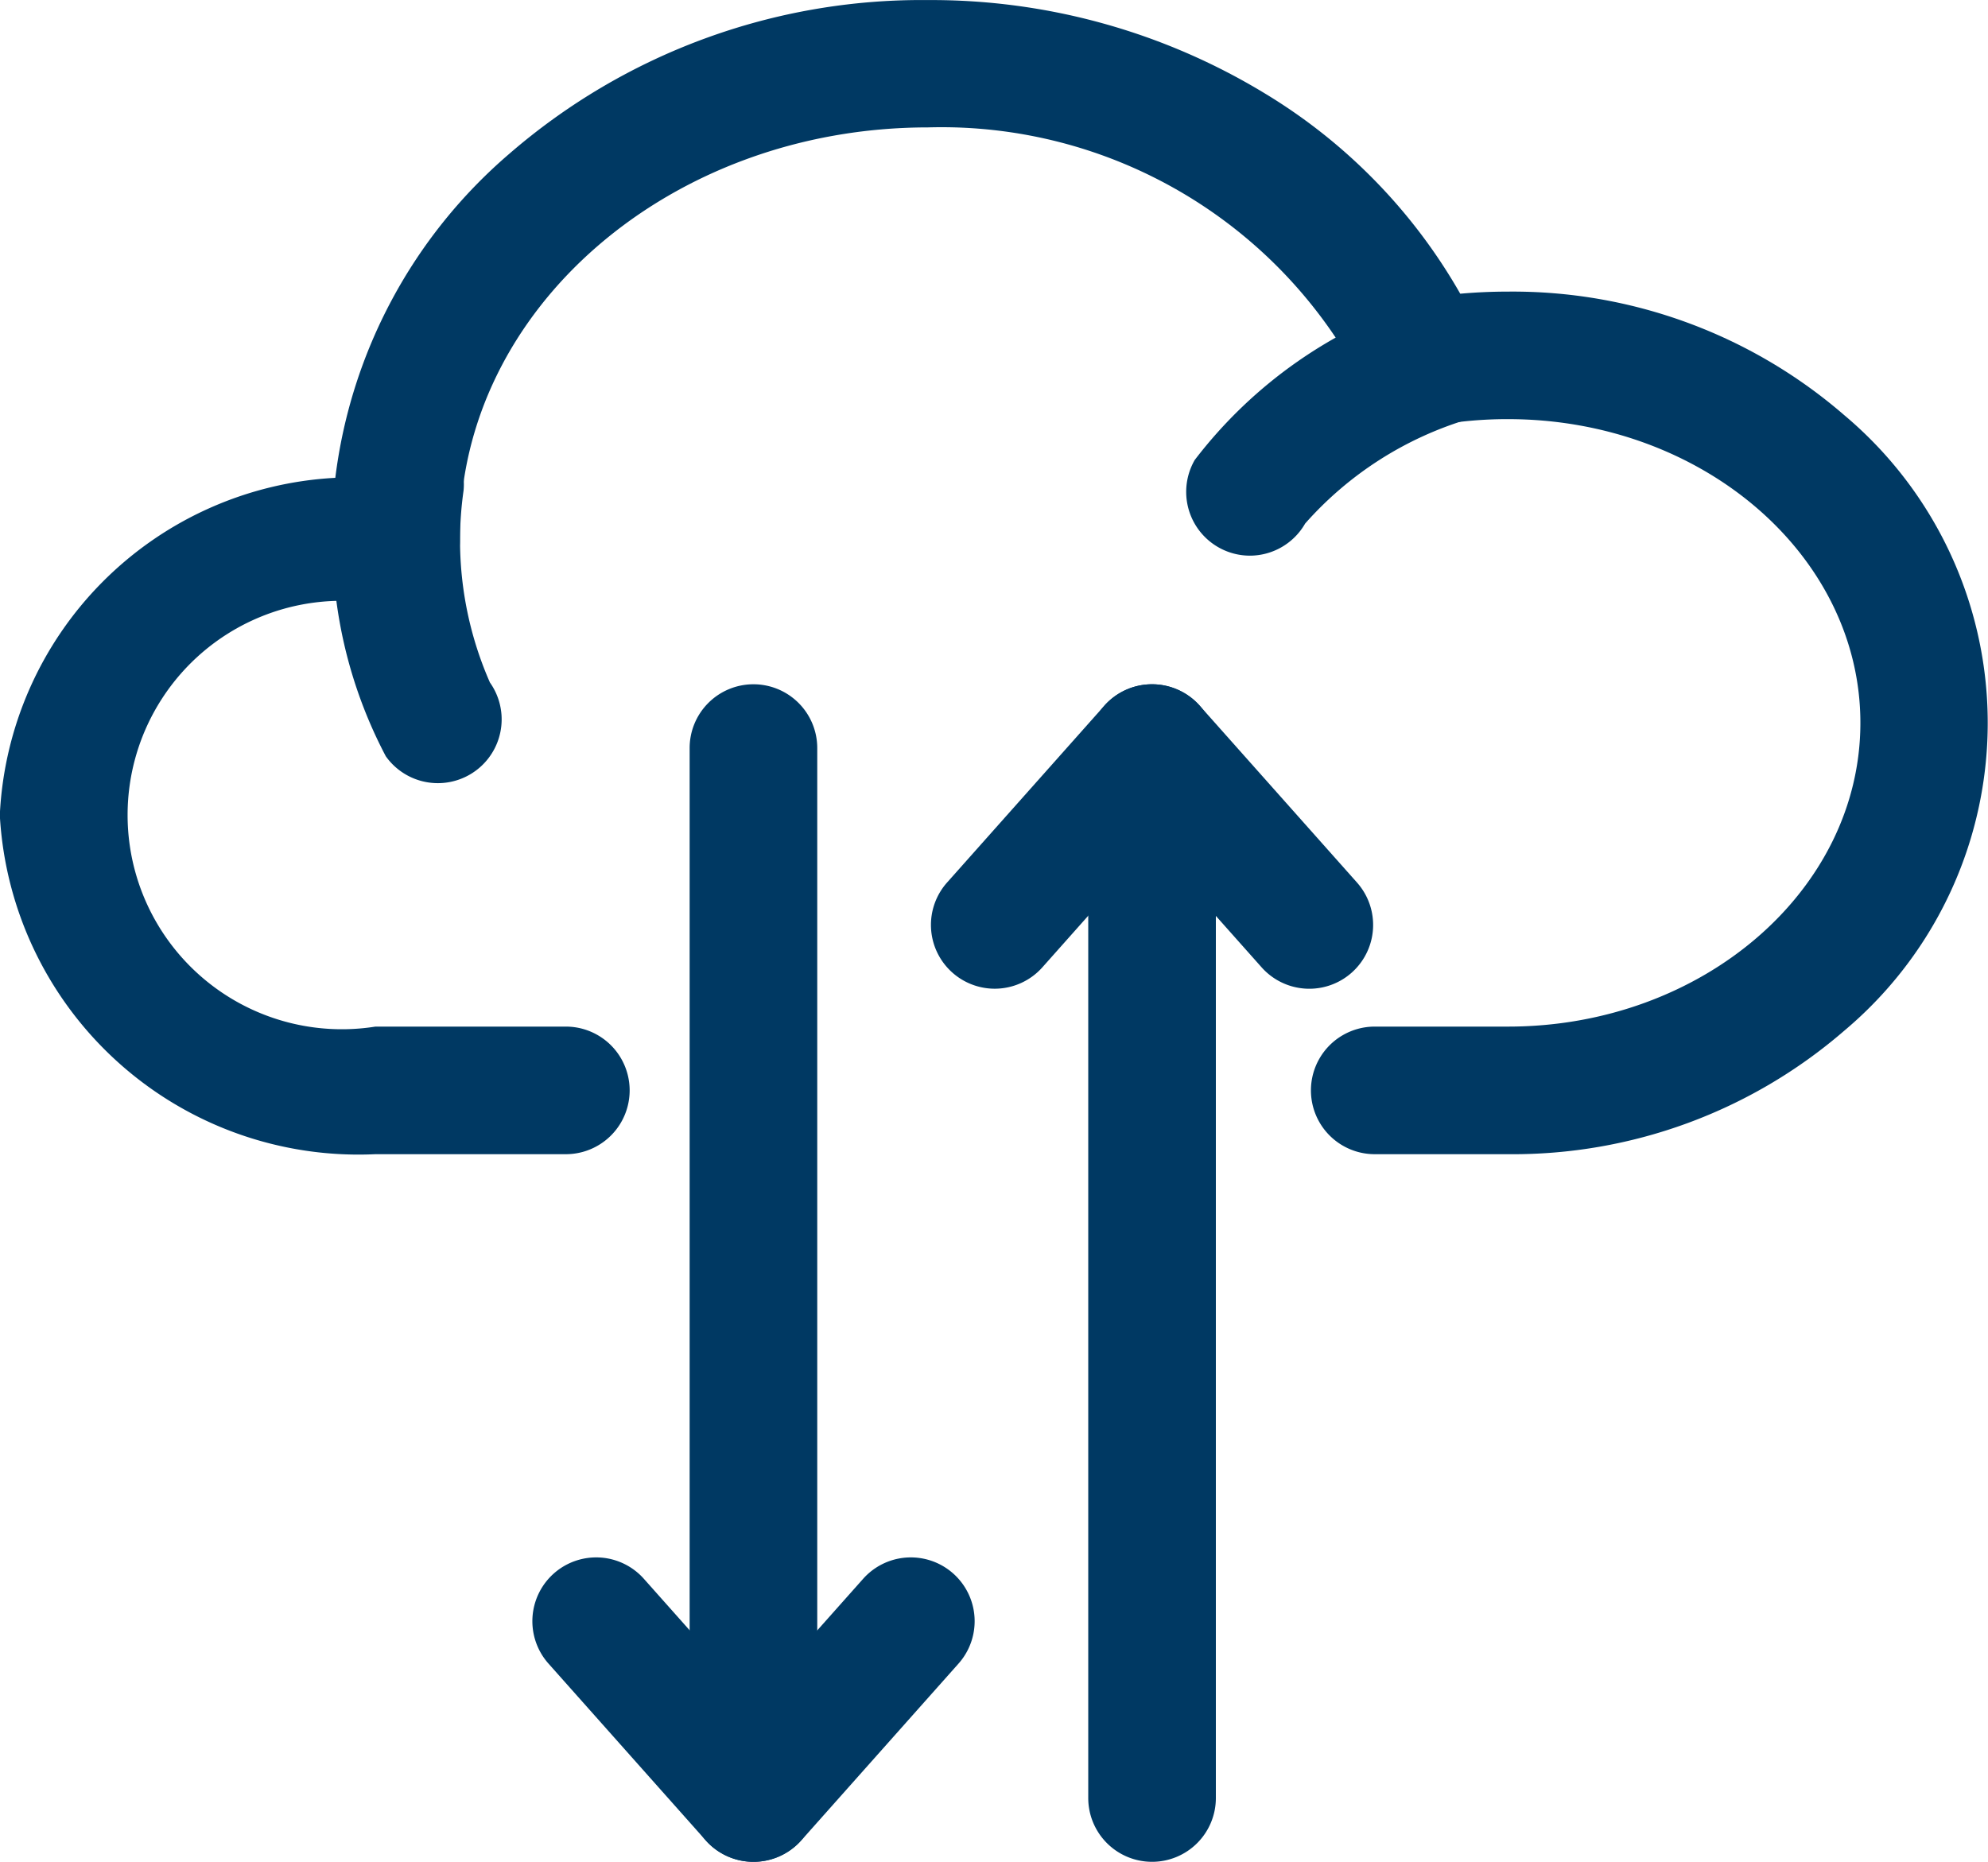
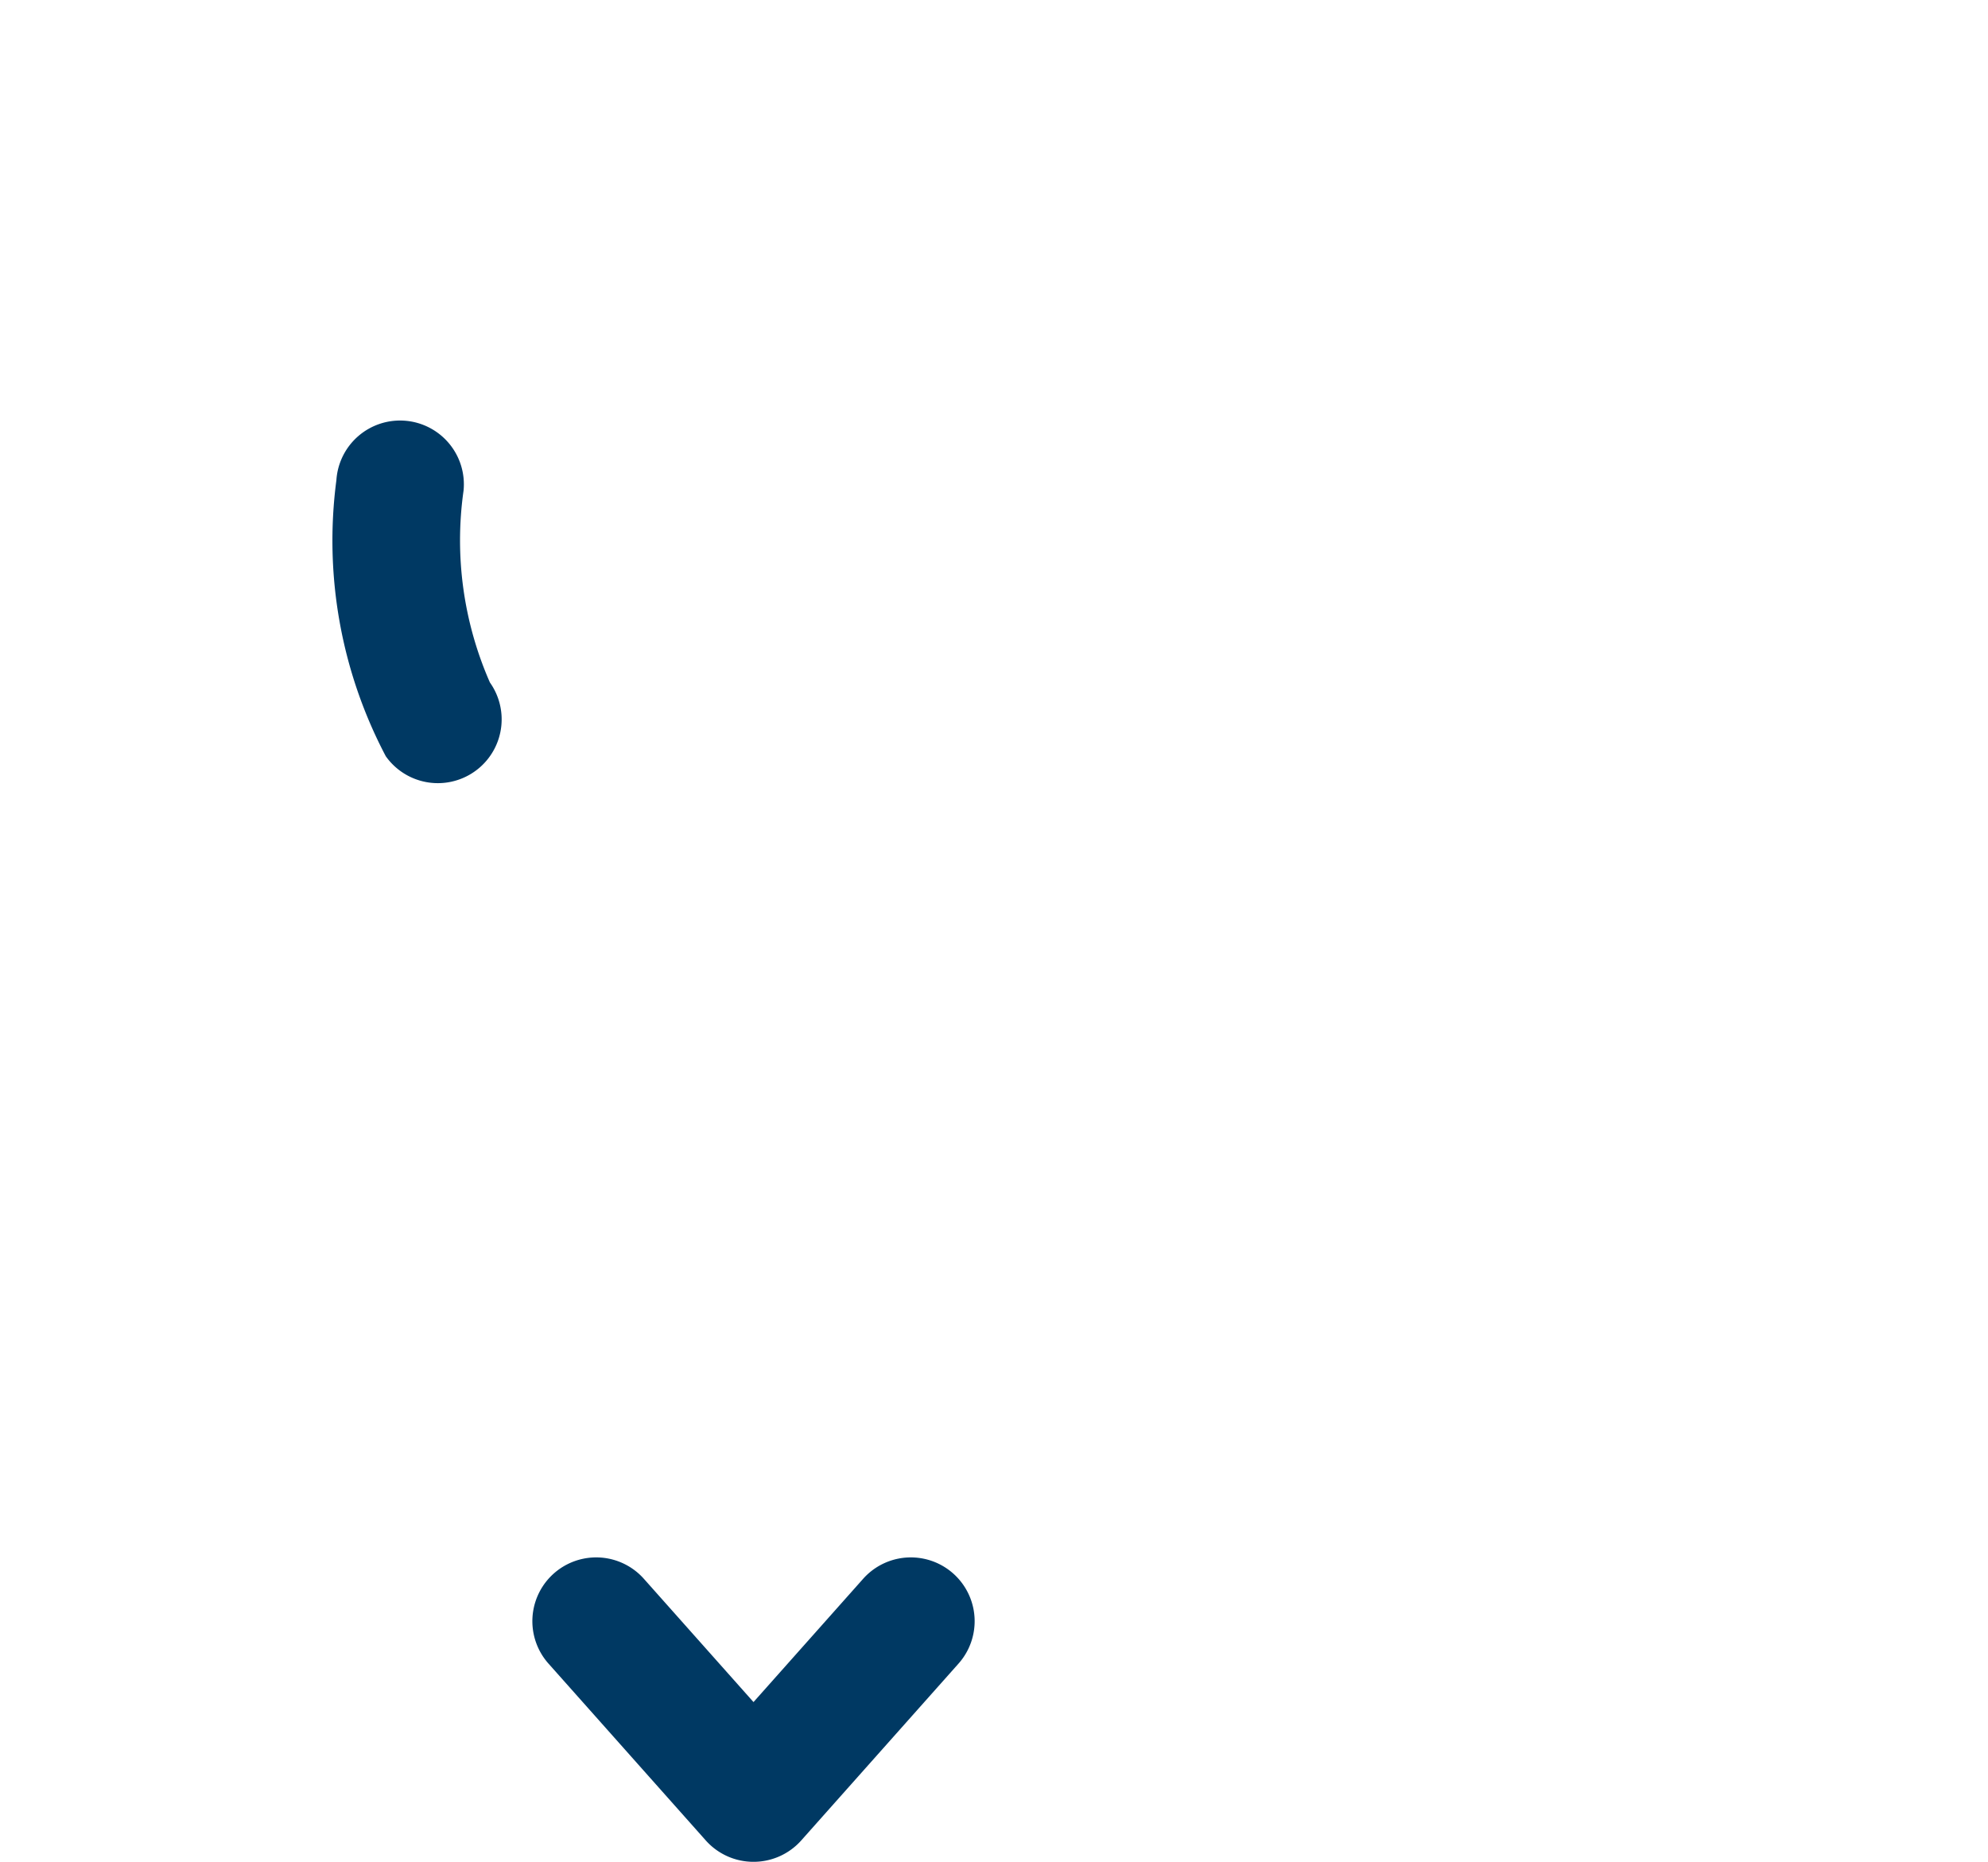
<svg xmlns="http://www.w3.org/2000/svg" width="31.156" height="29.184" viewBox="0 0 31.156 29.184">
  <g id="Group_4224" data-name="Group 4224" transform="translate(1 1)">
-     <path id="Path_9215" data-name="Path 9215" d="M3293.348,537.841a1,1,0,0,1-.866-1.5,7.249,7.249,0,0,1,3.6-2.518,1,1,0,1,1,.688,1.878,5.535,5.535,0,0,0-2.558,1.637A1,1,0,0,1,3293.348,537.841Z" transform="translate(-3274.758 -530.131)" fill="#003963" />
    <path id="Path_9216" data-name="Path 9216" d="M3133.3,563.189a1,1,0,0,1-.817-.422,7.249,7.249,0,0,1-.774-4.328,1,1,0,1,1,1.993.164,5.536,5.536,0,0,0,.413,3.008,1,1,0,0,1-.815,1.578Z" transform="translate(-3127.437 -551.913)" fill="#003963" />
-     <path id="Path_9217" data-name="Path 9217" d="M3092.33,496.121h-2.089a1,1,0,0,1,0-2h2.089c3.045,0,5.522-2.136,5.522-4.761s-2.477-4.761-5.522-4.761a6.407,6.407,0,0,0-1.142.1,1,1,0,0,1-1.094-.58,7.435,7.435,0,0,0-6.854-4.093c-4.042,0-7.332,2.85-7.337,6.355v.1a1,1,0,0,1-1.056,1.015c-.1-.005-.182-.008-.267-.008a3.358,3.358,0,1,0,0,6.633h2.984a1,1,0,0,1,0,2h-2.984a5.63,5.63,0,0,1-5.887-5.316,5.558,5.558,0,0,1,5.258-5.286,7.978,7.978,0,0,1,2.73-5.082,9.867,9.867,0,0,1,6.557-2.407,10.064,10.064,0,0,1,5.28,1.463,8.7,8.7,0,0,1,3.063,3.14c.248-.022.5-.033.746-.033a7.937,7.937,0,0,1,5.274,1.938,6.3,6.3,0,0,1,0,9.646A7.937,7.937,0,0,1,3092.33,496.121Z" transform="translate(-3069.696 -479.029)" fill="#003963" />
-     <path id="Line_58" data-name="Line 58" d="M0,17.458a1,1,0,0,1-1-1V0A1,1,0,0,1,0-1,1,1,0,0,1,1,0V16.458A1,1,0,0,1,0,17.458Z" transform="translate(10.808 10.726)" fill="#003963" />
    <path id="Path_9218" data-name="Path 9218" d="M3172.53,776.477a1,1,0,0,1-.747-.335l-2.465-2.772a1,1,0,0,1,1.495-1.329l1.718,1.932,1.718-1.932a1,1,0,1,1,1.495,1.329l-2.465,2.772A1,1,0,0,1,3172.53,776.477Z" transform="translate(-3161.722 -748.293)" fill="#003963" />
-     <path id="Line_59" data-name="Line 59" d="M0,17.458a1,1,0,0,1-1-1V0A1,1,0,0,1,0-1,1,1,0,0,1,1,0V16.458A1,1,0,0,1,0,17.458Z" transform="translate(17.055 10.726)" fill="#003963" />
-     <path id="Path_9219" data-name="Path 9219" d="M3245.214,611.83a1,1,0,0,1-.747-1.665l2.465-2.772a1,1,0,0,1,.747-.335h0a1,1,0,0,1,.747.336l2.465,2.772a1,1,0,1,1-1.495,1.329l-1.718-1.932-1.718,1.932A1,1,0,0,1,3245.214,611.83Z" transform="translate(-3230.624 -597.332)" fill="#003963" />
  </g>
</svg>